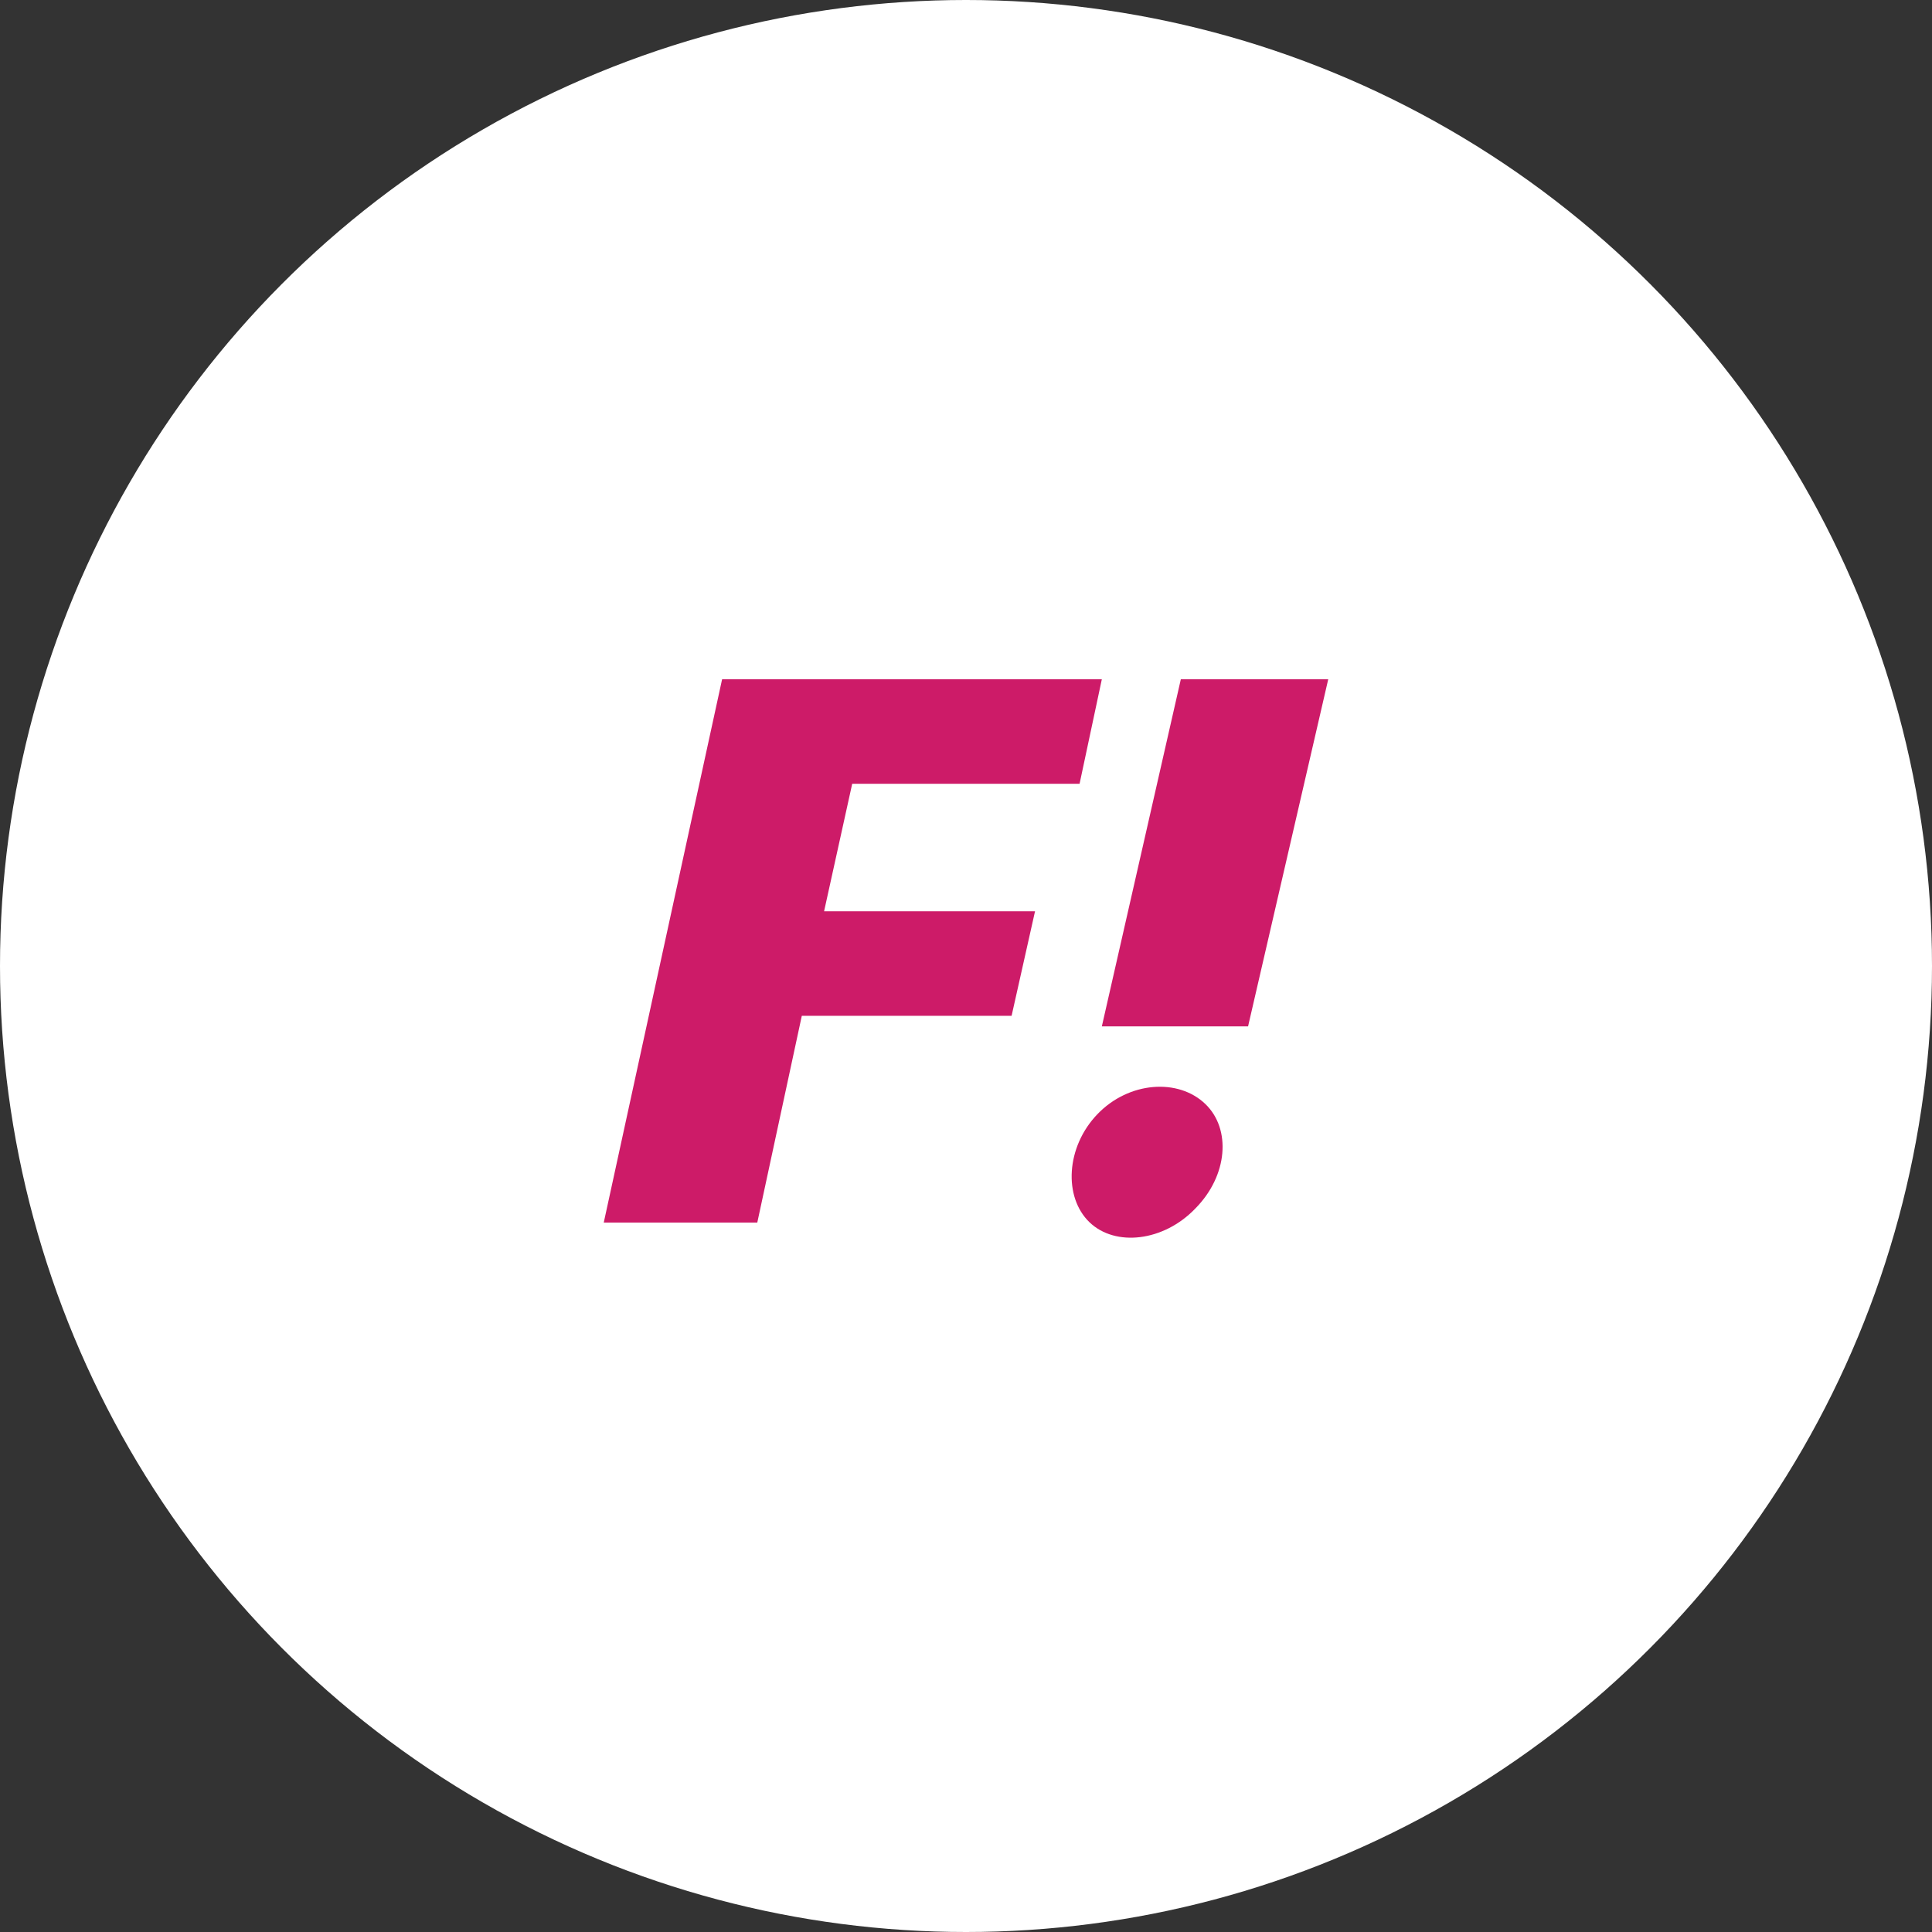
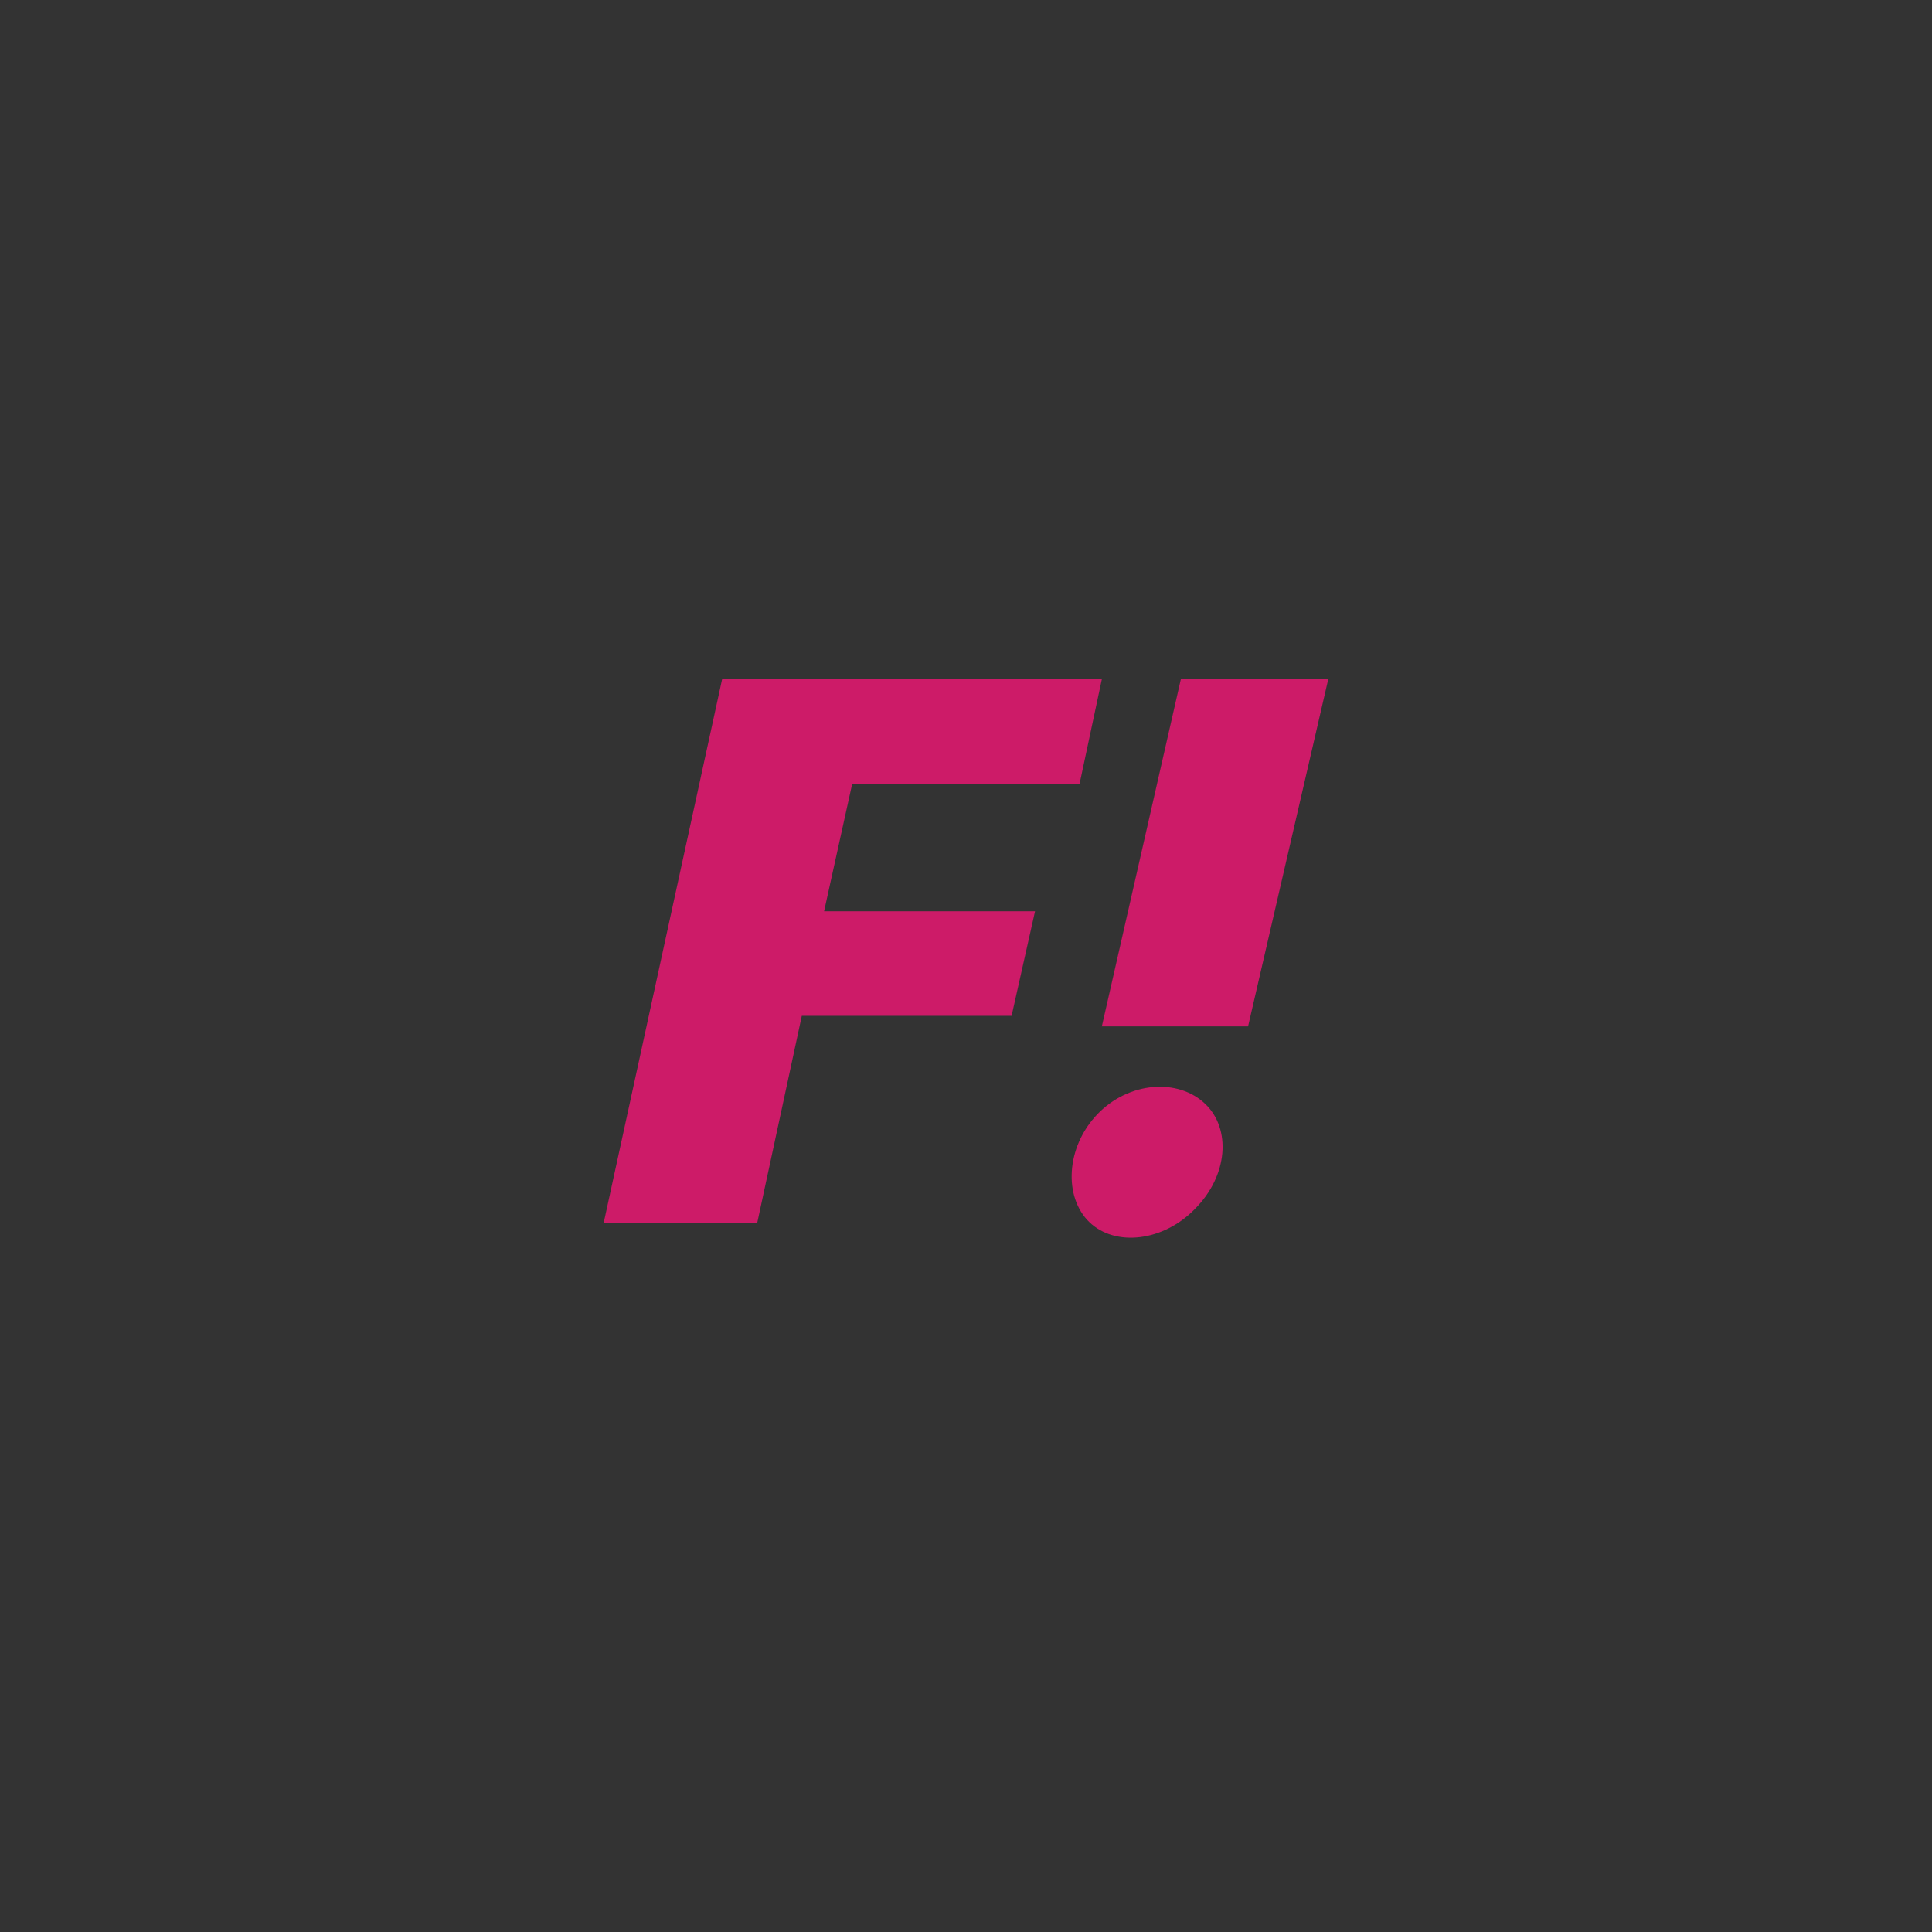
<svg xmlns="http://www.w3.org/2000/svg" width="128px" height="128px" viewBox="0 0 128 128">
  <rect x="0" y="0" width="128" height="128" fill="#333333" stroke="none" />
  <title>logo-fi</title>
  <desc>Created with Sketch.</desc>
  <defs />
  <g id="Symbols" stroke="none" stroke-width="1" fill="none" fill-rule="evenodd">
    <g id="Kunder" transform="translate(-576, -144)" fill-rule="nonzero">
      <g id="Group-8">
        <g transform="translate(0, 144)">
          <g id="logo-fi" transform="translate(576, 0)">
-             <circle id="Oval" fill="#FFFFFF" cx="64" cy="64" r="64" />
            <path d="M40,81 L47.842,45 L73,45 L71.525,51.926 L56.461,51.926 L54.598,60.374 L68.574,60.374 L67.021,67.3 L53.122,67.3 L50.172,81 L40,81 Z M73,68 L82.688,68 L88,45 L78.234,45 L73,68 Z M79.19,80.07 C77.101,82.252 73.893,82.628 72.177,80.973 C70.461,79.317 70.61,76.007 72.699,73.825 C74.788,71.643 78.071,71.418 79.862,73.148 C81.577,74.803 81.354,77.888 79.19,80.07 Z" id="Shape" fill="#CD1B68" />
          </g>
        </g>
      </g>
    </g>
  </g>
</svg>